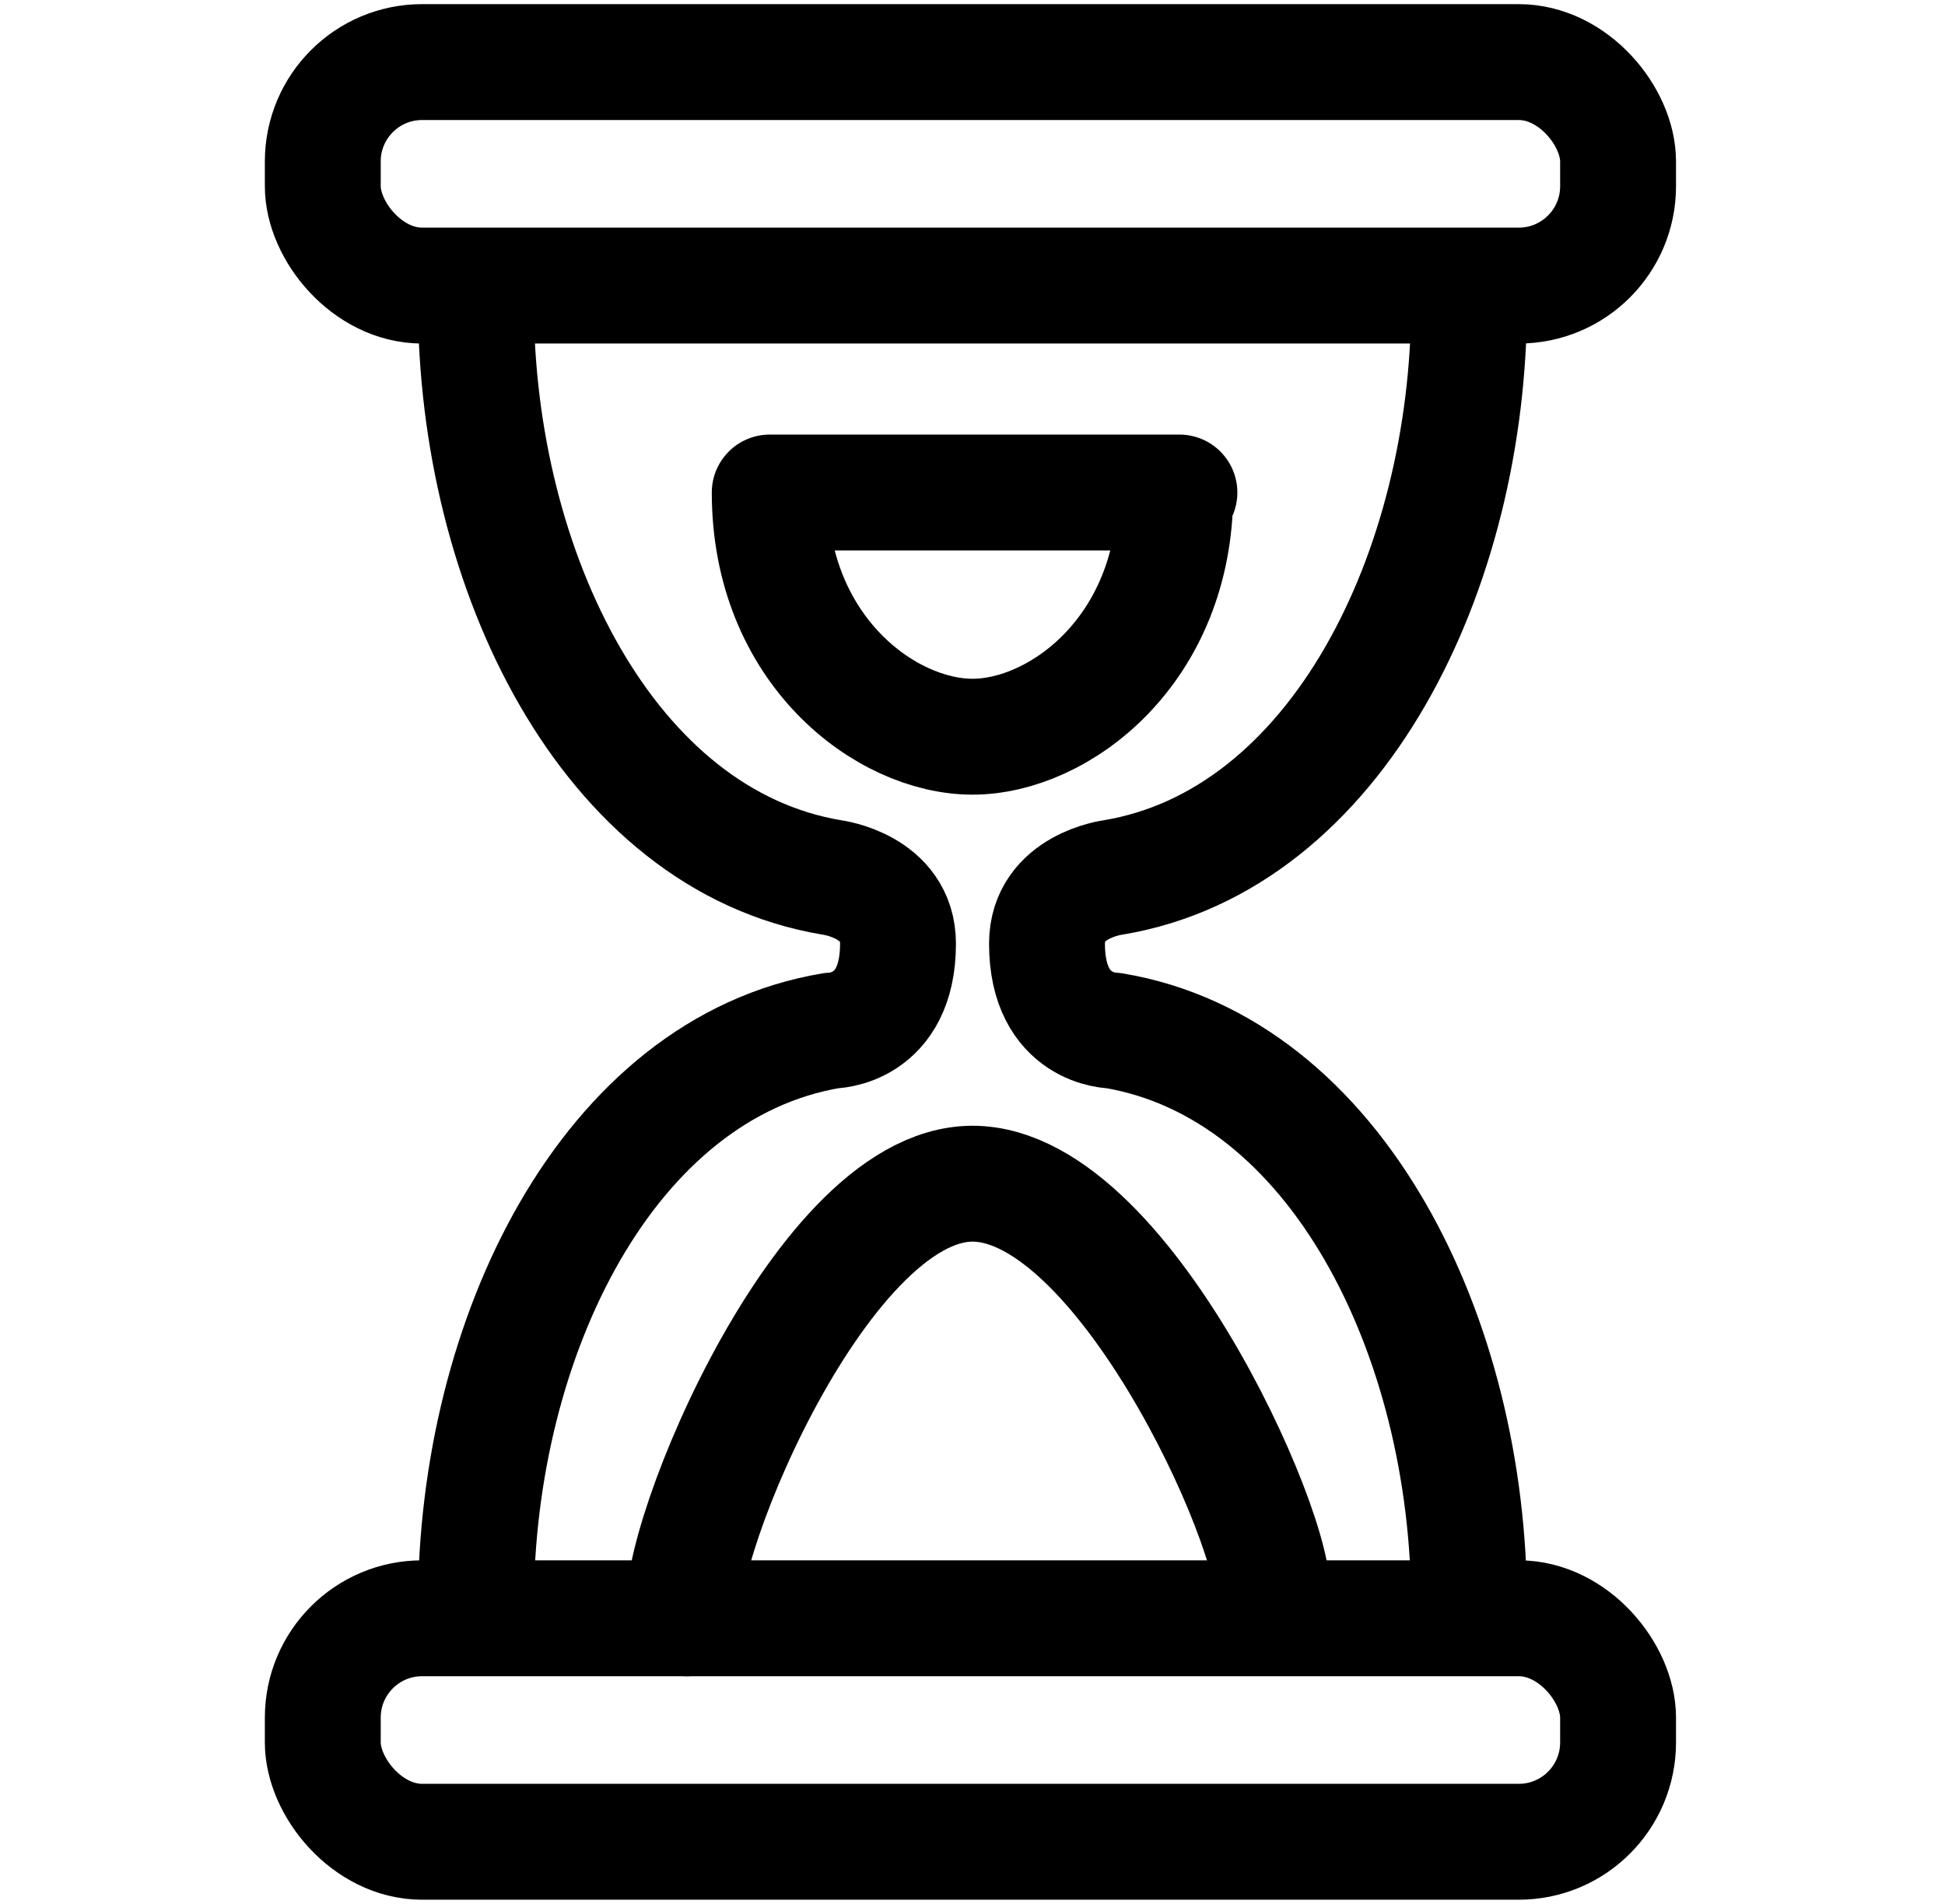
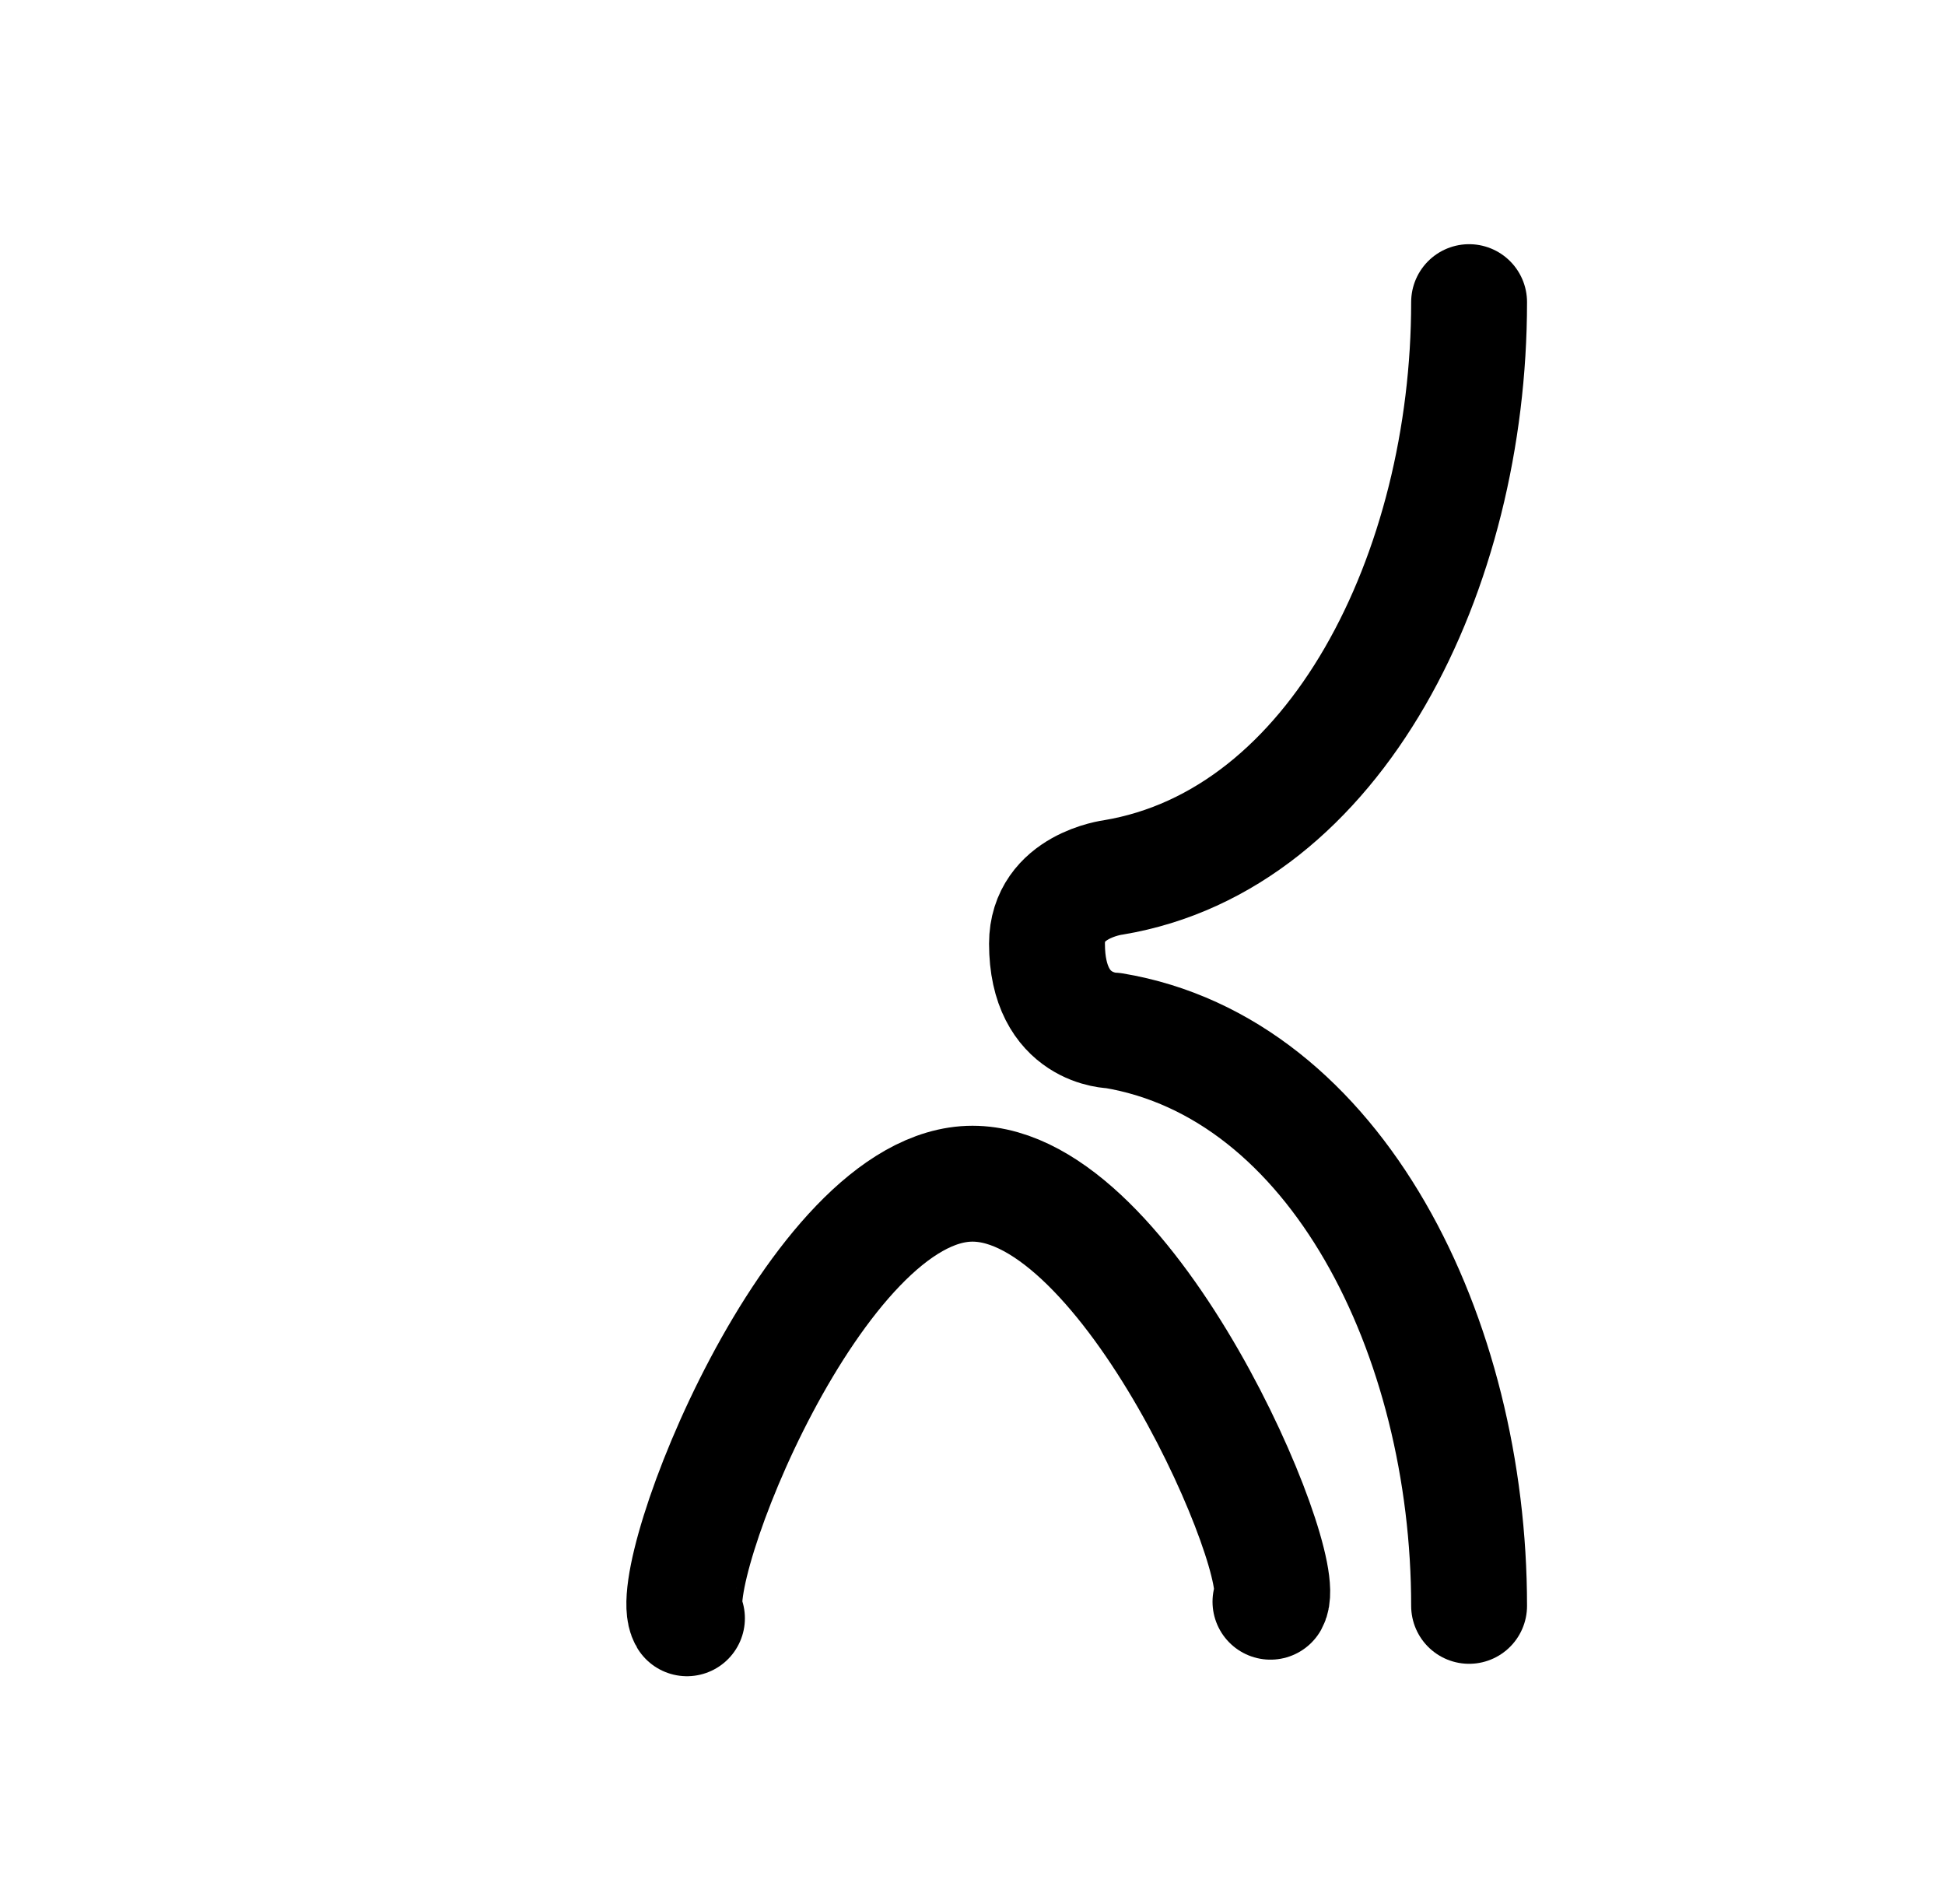
<svg xmlns="http://www.w3.org/2000/svg" id="Calque_1" version="1.1" viewBox="0 0 47 46">
  <defs>
    <style>
      .st0 {
        fill: none;
        stroke: #000;
        stroke-linecap: round;
        stroke-linejoin: round;
        stroke-width: 2.8px;
      }
    </style>
  </defs>
-   <rect class="st0" x="7.8" y="39.1" width="31.3" height="5.4" rx="2.4" ry="2.4" />
-   <rect class="st0" x="7.8" y="1.5" width="31.3" height="5.4" rx="2.4" ry="2.4" />
-   <path class="st0" d="M11.5,7.3c0,6.5,3.2,13,8.6,13.9,0,0,1.6.2,1.6,1.6,0,2.1-1.6,2.1-1.6,2.1-5.4.9-8.6,7.4-8.6,13.9" />
  <path class="st0" d="M35.5,7.3c0,6.5-3.2,13-8.6,13.9,0,0-1.6.2-1.6,1.6,0,2.1,1.6,2.1,1.6,2.1,5.4.9,8.6,7.4,8.6,13.9" />
-   <path class="st0" d="M28.4,11.9c0,3.8-2.8,5.9-4.9,5.9s-4.9-2.1-4.9-5.9h9.9Z" />
  <path class="st0" d="M16.6,39.1c-.6-1,3.1-10.5,6.9-10.5s7.7,9.2,7.2,10.1" />
</svg>